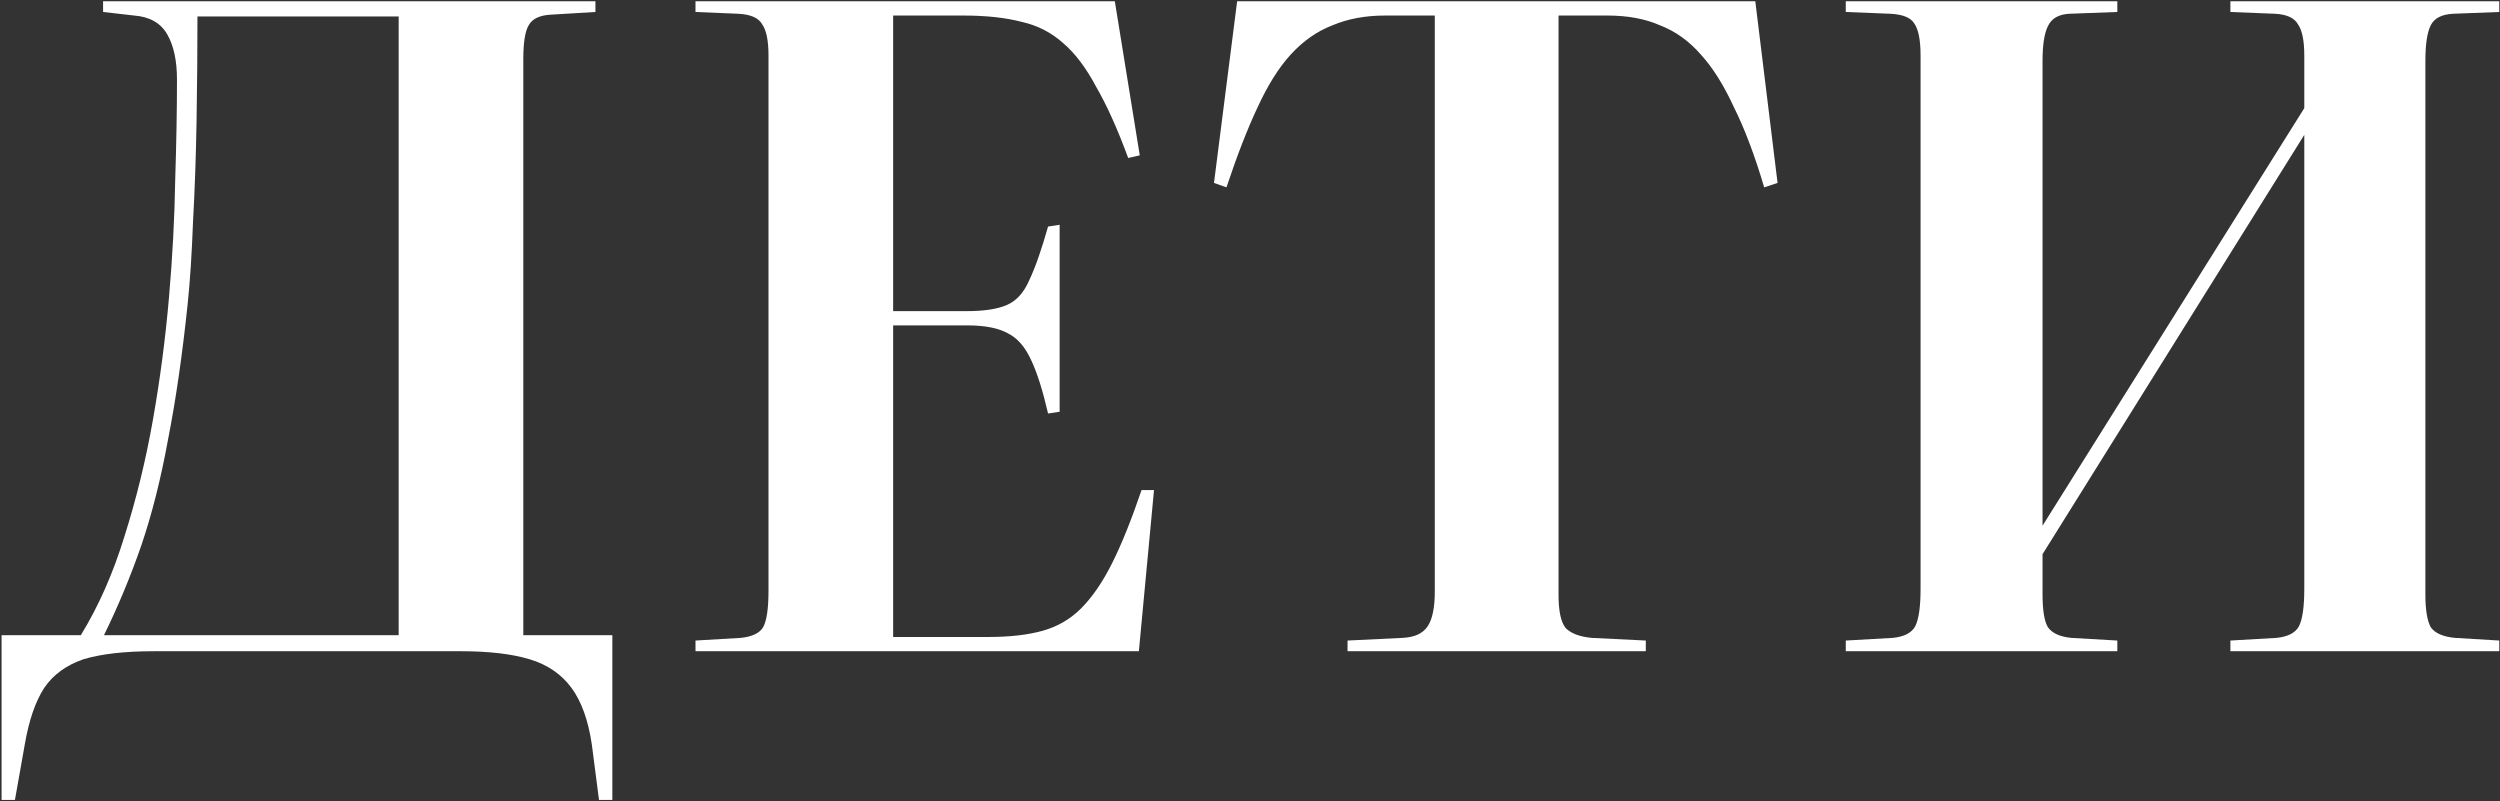
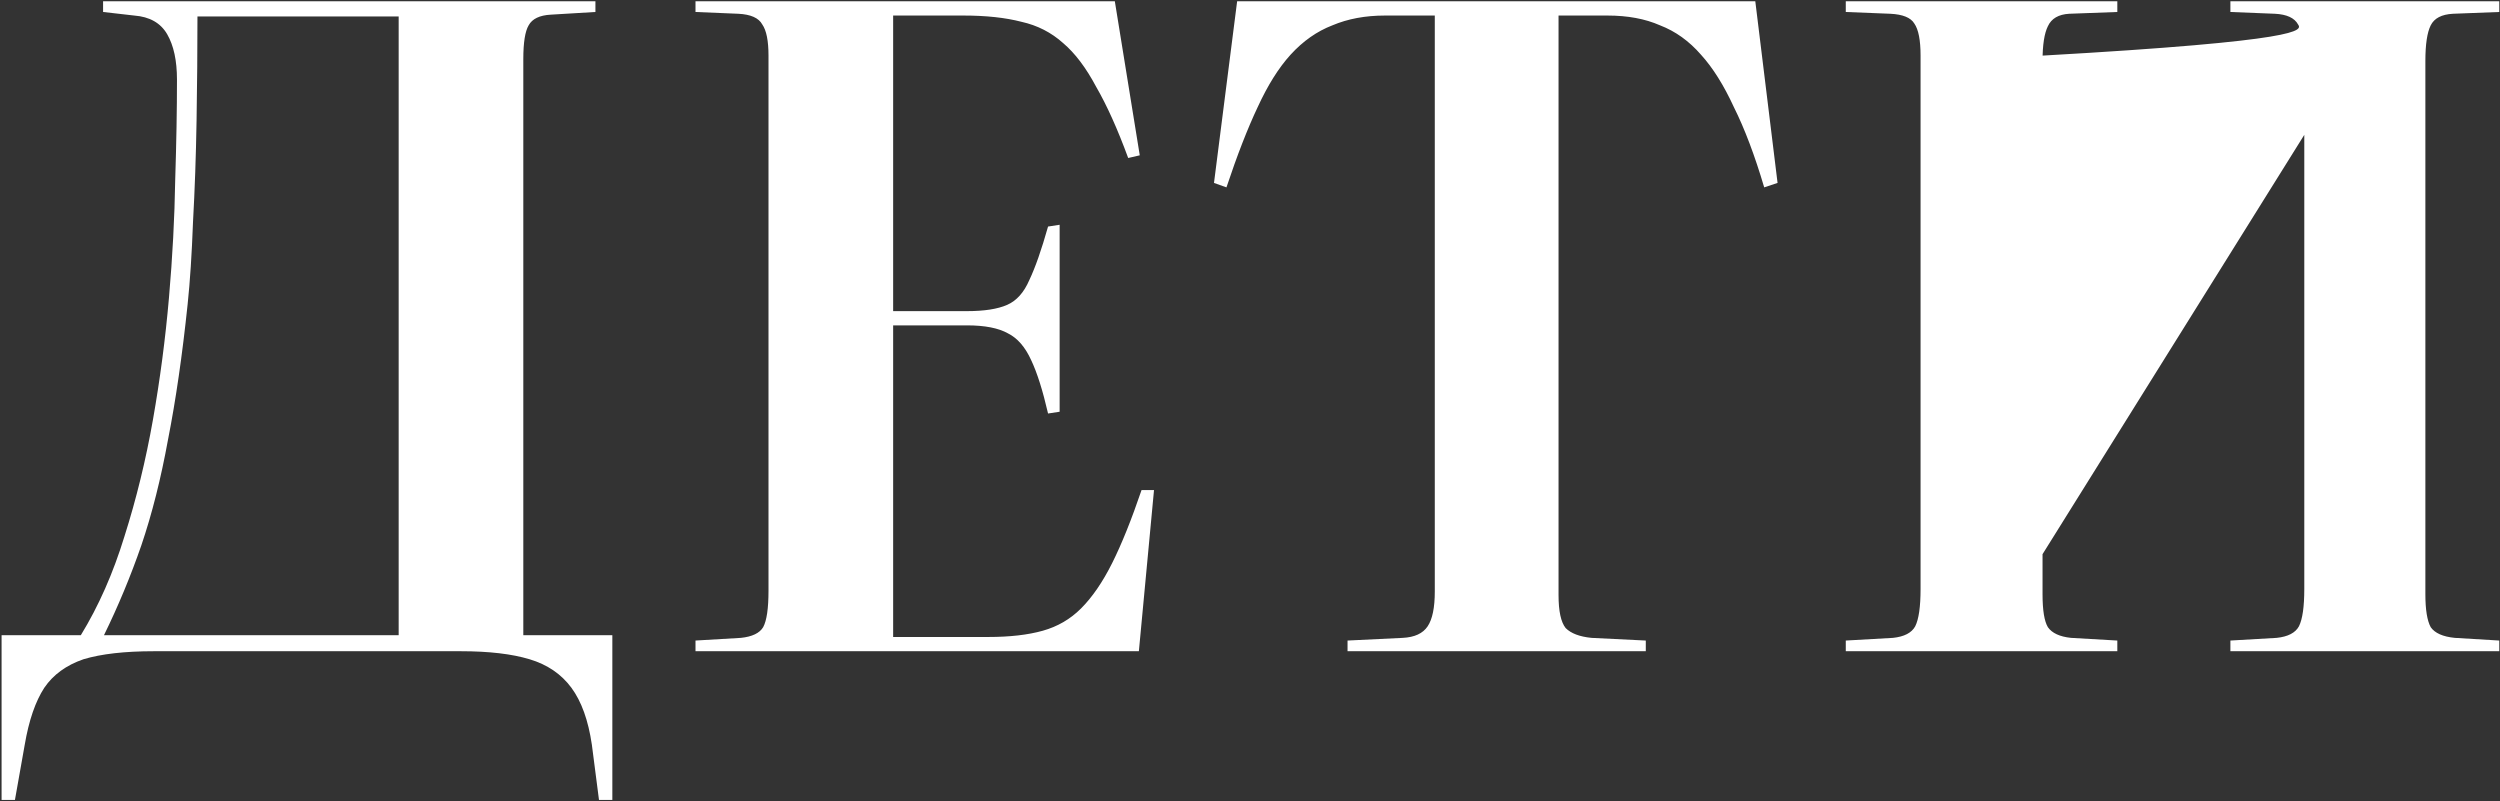
<svg xmlns="http://www.w3.org/2000/svg" width="1404" height="450" viewBox="0 0 1404 450" fill="none">
  <rect x="0" y="0" width="1404" height="450" fill="#333333" stroke="none" />
-   <path d="M0.891 449.229V356.729H45.391C55.391 340.396 63.557 321.896 69.891 301.229C76.557 280.229 81.891 258.396 85.891 235.729C89.891 213.063 92.891 190.229 94.891 167.229C96.891 144.229 98.057 122.229 98.391 101.229C99.057 80.23 99.391 61.396 99.391 44.73C99.391 34.063 97.557 25.563 93.891 19.23C90.224 12.896 84.057 9.396 75.391 8.729L57.891 6.729V0.729H334.391V6.729L309.391 8.229C303.057 8.563 298.891 10.563 296.891 14.229C294.891 17.563 293.891 23.896 293.891 33.23V356.729H343.891V449.229H336.391L332.391 418.229C330.391 404.563 326.557 393.896 320.891 386.229C315.224 378.563 307.391 373.229 297.391 370.229C287.391 367.229 274.557 365.729 258.891 365.729H86.391C70.057 365.729 56.891 367.229 46.891 370.229C37.224 373.563 29.891 378.896 24.891 386.229C19.891 393.896 16.224 404.563 13.891 418.229L8.391 449.229H0.891ZM58.391 356.729H223.891V9.229H110.891C110.891 27.896 110.724 47.396 110.391 67.73C110.057 87.73 109.391 106.729 108.391 124.729C107.724 142.729 106.724 158.063 105.391 170.729C102.391 199.396 98.724 224.729 94.391 246.729C90.391 268.729 85.391 288.563 79.391 306.229C73.391 323.563 66.391 340.396 58.391 356.729ZM390.59 365.729V359.729L416.09 358.229C422.423 357.563 426.59 355.563 428.59 352.229C430.59 348.563 431.59 341.729 431.59 331.729V31.23C431.59 22.896 430.423 17.063 428.09 13.729C426.09 10.063 421.59 8.063 414.59 7.729L390.59 6.729V0.729H626.09L640.09 87.23L633.59 88.73C627.59 72.396 621.59 59.063 615.59 48.73C609.923 38.063 603.757 29.896 597.09 24.23C590.423 18.23 582.59 14.229 573.59 12.229C564.59 9.896 553.757 8.729 541.09 8.729H501.59V174.729H543.09C552.757 174.729 560.257 173.563 565.59 171.229C570.923 168.896 575.09 164.229 578.09 157.229C581.423 150.229 584.923 140.229 588.59 127.229L595.09 126.229V231.229L588.59 232.229C585.59 219.229 582.423 209.229 579.09 202.229C575.757 194.896 571.423 189.896 566.09 187.229C560.757 184.229 553.09 182.729 543.09 182.729H501.59V357.729H555.09C567.09 357.729 577.257 356.563 585.59 354.229C593.923 351.896 601.09 347.729 607.09 341.729C613.423 335.396 619.257 326.896 624.59 316.229C629.923 305.563 635.423 291.896 641.09 275.229H648.09L639.59 365.729H390.59ZM756.777 365.729V359.729L787.777 358.229C794.444 357.896 799.111 355.729 801.777 351.729C804.444 347.729 805.777 341.229 805.777 332.229V8.729H777.777C766.777 8.729 756.944 10.563 748.277 14.229C739.611 17.563 731.777 23.063 724.777 30.73C718.111 38.063 711.944 47.896 706.277 60.23C700.611 72.23 694.777 87.23 688.777 105.229L681.777 102.729L694.777 0.729H985.777L998.277 102.729L990.777 105.229C985.444 87.23 979.777 72.23 973.777 60.23C968.111 47.896 961.944 38.063 955.277 30.73C948.611 23.063 940.944 17.563 932.277 14.229C923.944 10.563 914.111 8.729 902.777 8.729H875.277V334.229C875.277 343.229 876.611 349.396 879.277 352.729C882.277 355.729 887.111 357.563 893.777 358.229L924.277 359.729V365.729H756.777ZM1036.59 365.729V359.729L1063.09 358.229C1069.42 357.563 1073.59 355.396 1075.59 351.729C1077.59 347.729 1078.59 340.729 1078.59 330.729V31.23C1078.59 22.563 1077.42 16.563 1075.09 13.229C1073.09 9.896 1068.59 8.063 1061.59 7.729L1036.59 6.729V0.729H1189.09V6.729L1162.09 7.729C1156.09 8.063 1152.09 10.396 1150.09 14.729C1148.09 18.73 1147.09 25.23 1147.09 34.23V295.229L1294.09 60.73V31.23C1294.09 22.896 1292.92 17.063 1290.59 13.729C1288.59 10.063 1284.25 8.063 1277.59 7.729L1252.59 6.729V0.729H1403.59V6.729L1377.59 7.729C1371.25 8.063 1367.09 10.229 1365.09 14.229C1363.09 18.23 1362.09 24.896 1362.09 34.23V333.729C1362.09 342.396 1363.09 348.563 1365.09 352.229C1367.42 355.563 1371.92 357.563 1378.59 358.229L1403.59 359.729V365.729H1252.59V359.729L1278.59 358.229C1284.92 357.563 1289.09 355.396 1291.09 351.729C1293.09 347.729 1294.09 340.729 1294.09 330.729V75.73L1147.09 311.229V333.729C1147.09 342.729 1148.09 348.896 1150.09 352.229C1152.42 355.563 1156.75 357.563 1163.09 358.229L1189.09 359.729V365.729H1036.59Z" fill="white" />
+   <path d="M0.891 449.229V356.729H45.391C55.391 340.396 63.557 321.896 69.891 301.229C76.557 280.229 81.891 258.396 85.891 235.729C89.891 213.063 92.891 190.229 94.891 167.229C96.891 144.229 98.057 122.229 98.391 101.229C99.057 80.23 99.391 61.396 99.391 44.73C99.391 34.063 97.557 25.563 93.891 19.23C90.224 12.896 84.057 9.396 75.391 8.729L57.891 6.729V0.729H334.391V6.729L309.391 8.229C303.057 8.563 298.891 10.563 296.891 14.229C294.891 17.563 293.891 23.896 293.891 33.23V356.729H343.891V449.229H336.391L332.391 418.229C330.391 404.563 326.557 393.896 320.891 386.229C315.224 378.563 307.391 373.229 297.391 370.229C287.391 367.229 274.557 365.729 258.891 365.729H86.391C70.057 365.729 56.891 367.229 46.891 370.229C37.224 373.563 29.891 378.896 24.891 386.229C19.891 393.896 16.224 404.563 13.891 418.229L8.391 449.229H0.891ZM58.391 356.729H223.891V9.229H110.891C110.891 27.896 110.724 47.396 110.391 67.73C110.057 87.73 109.391 106.729 108.391 124.729C107.724 142.729 106.724 158.063 105.391 170.729C102.391 199.396 98.724 224.729 94.391 246.729C90.391 268.729 85.391 288.563 79.391 306.229C73.391 323.563 66.391 340.396 58.391 356.729ZM390.59 365.729V359.729L416.09 358.229C422.423 357.563 426.59 355.563 428.59 352.229C430.59 348.563 431.59 341.729 431.59 331.729V31.23C431.59 22.896 430.423 17.063 428.09 13.729C426.09 10.063 421.59 8.063 414.59 7.729L390.59 6.729V0.729H626.09L640.09 87.23L633.59 88.73C627.59 72.396 621.59 59.063 615.59 48.73C609.923 38.063 603.757 29.896 597.09 24.23C590.423 18.23 582.59 14.229 573.59 12.229C564.59 9.896 553.757 8.729 541.09 8.729H501.59V174.729H543.09C552.757 174.729 560.257 173.563 565.59 171.229C570.923 168.896 575.09 164.229 578.09 157.229C581.423 150.229 584.923 140.229 588.59 127.229L595.09 126.229V231.229L588.59 232.229C585.59 219.229 582.423 209.229 579.09 202.229C575.757 194.896 571.423 189.896 566.09 187.229C560.757 184.229 553.09 182.729 543.09 182.729H501.59V357.729H555.09C567.09 357.729 577.257 356.563 585.59 354.229C593.923 351.896 601.09 347.729 607.09 341.729C613.423 335.396 619.257 326.896 624.59 316.229C629.923 305.563 635.423 291.896 641.09 275.229H648.09L639.59 365.729H390.59ZM756.777 365.729V359.729L787.777 358.229C794.444 357.896 799.111 355.729 801.777 351.729C804.444 347.729 805.777 341.229 805.777 332.229V8.729H777.777C766.777 8.729 756.944 10.563 748.277 14.229C739.611 17.563 731.777 23.063 724.777 30.73C718.111 38.063 711.944 47.896 706.277 60.23C700.611 72.23 694.777 87.23 688.777 105.229L681.777 102.729L694.777 0.729H985.777L998.277 102.729L990.777 105.229C985.444 87.23 979.777 72.23 973.777 60.23C968.111 47.896 961.944 38.063 955.277 30.73C948.611 23.063 940.944 17.563 932.277 14.229C923.944 10.563 914.111 8.729 902.777 8.729H875.277V334.229C875.277 343.229 876.611 349.396 879.277 352.729C882.277 355.729 887.111 357.563 893.777 358.229L924.277 359.729V365.729H756.777ZM1036.59 365.729V359.729L1063.09 358.229C1069.42 357.563 1073.59 355.396 1075.59 351.729C1077.59 347.729 1078.59 340.729 1078.59 330.729V31.23C1078.59 22.563 1077.42 16.563 1075.09 13.229C1073.09 9.896 1068.59 8.063 1061.59 7.729L1036.59 6.729V0.729H1189.09V6.729L1162.09 7.729C1156.09 8.063 1152.09 10.396 1150.09 14.729C1148.09 18.73 1147.09 25.23 1147.09 34.23V295.229V31.23C1294.09 22.896 1292.92 17.063 1290.59 13.729C1288.59 10.063 1284.25 8.063 1277.59 7.729L1252.59 6.729V0.729H1403.59V6.729L1377.59 7.729C1371.25 8.063 1367.09 10.229 1365.09 14.229C1363.09 18.23 1362.09 24.896 1362.09 34.23V333.729C1362.09 342.396 1363.09 348.563 1365.09 352.229C1367.42 355.563 1371.92 357.563 1378.59 358.229L1403.59 359.729V365.729H1252.59V359.729L1278.59 358.229C1284.92 357.563 1289.09 355.396 1291.09 351.729C1293.09 347.729 1294.09 340.729 1294.09 330.729V75.73L1147.09 311.229V333.729C1147.09 342.729 1148.09 348.896 1150.09 352.229C1152.42 355.563 1156.75 357.563 1163.09 358.229L1189.09 359.729V365.729H1036.59Z" fill="white" />
</svg>